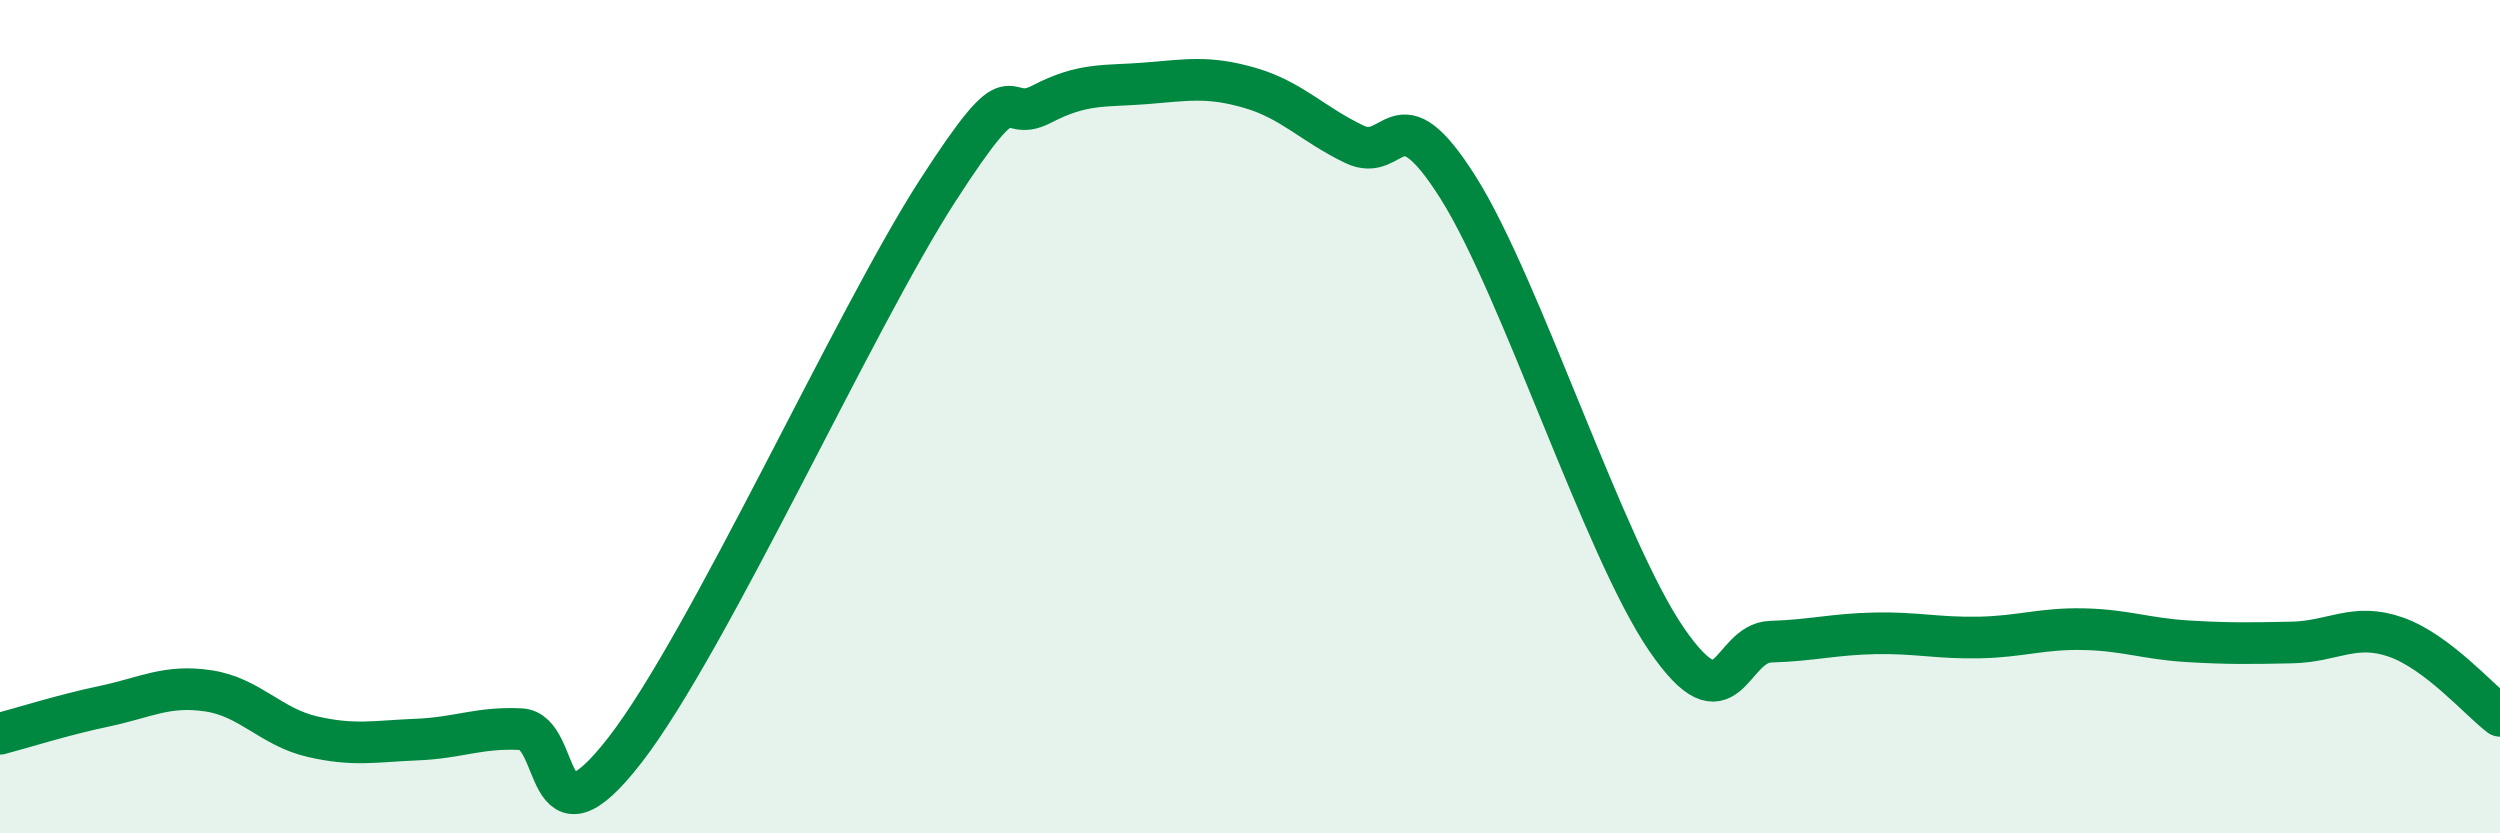
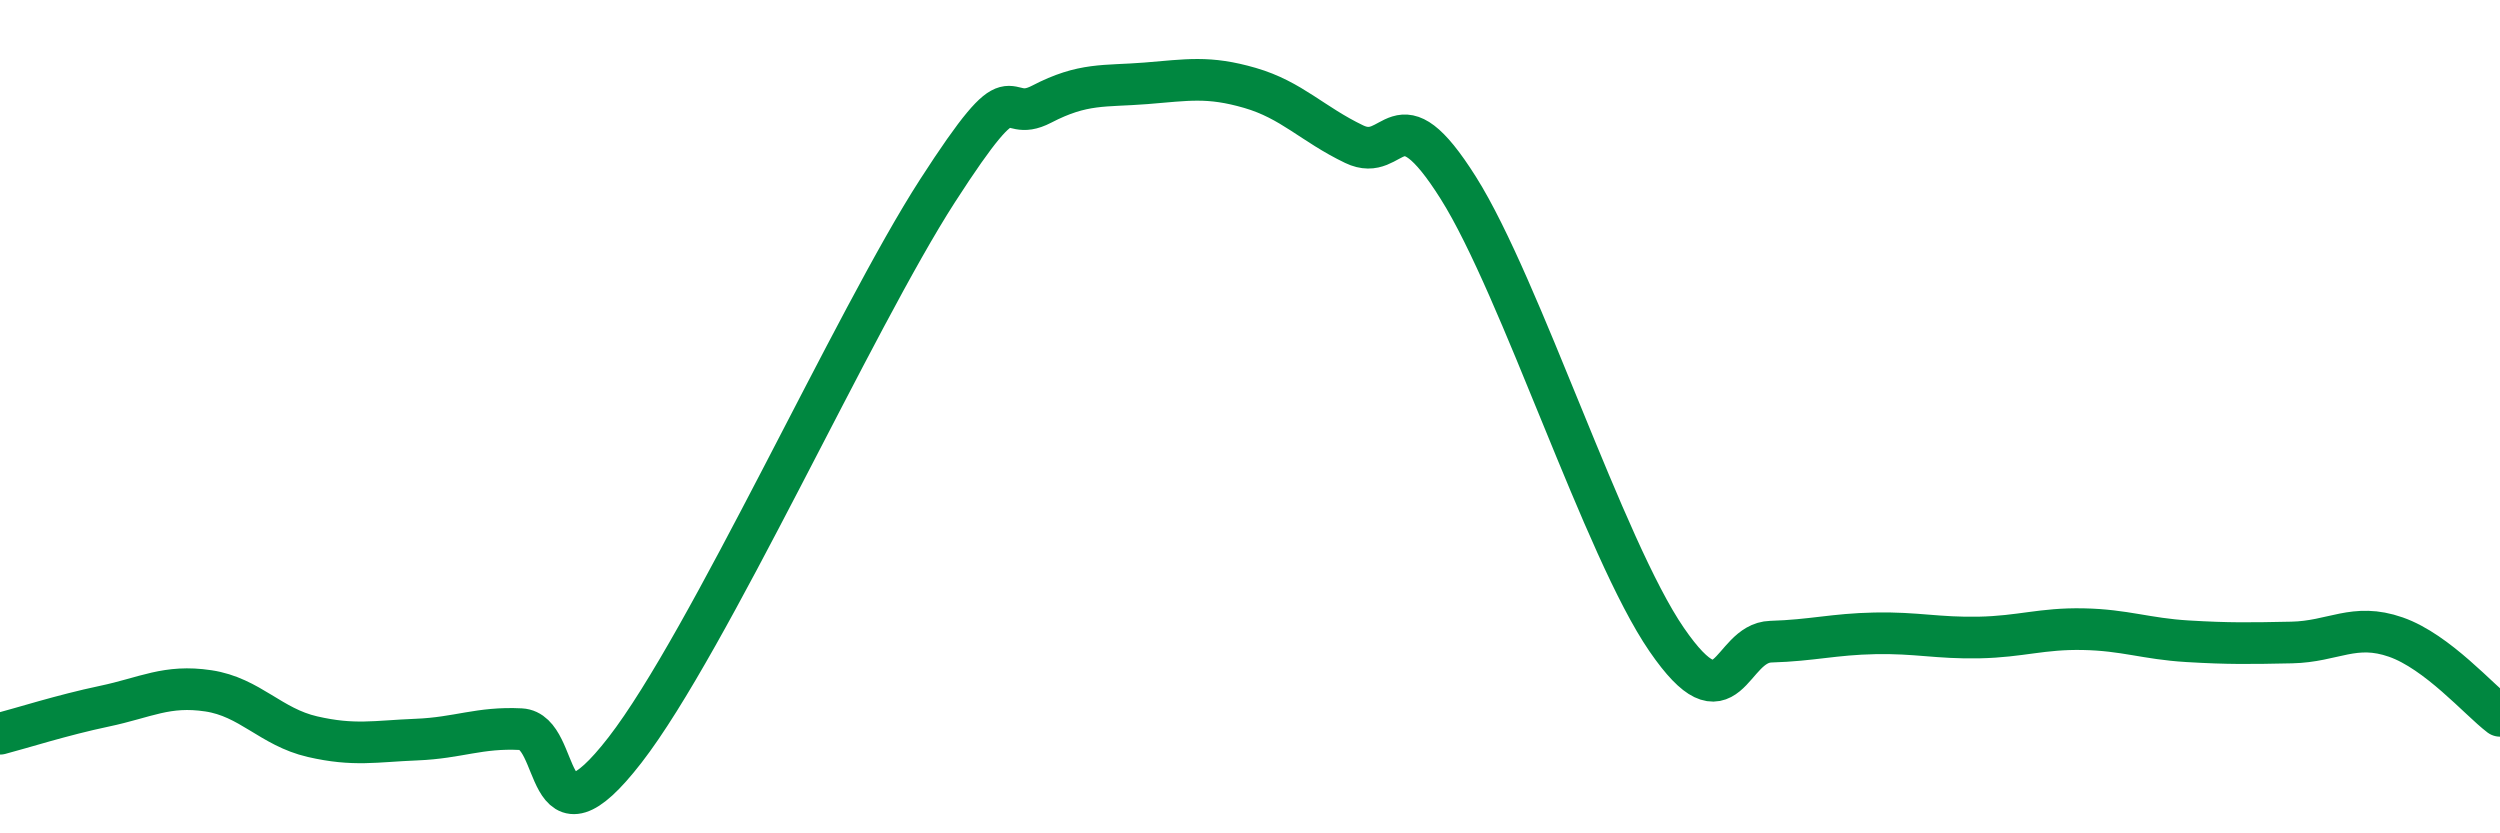
<svg xmlns="http://www.w3.org/2000/svg" width="60" height="20" viewBox="0 0 60 20">
-   <path d="M 0,17.61 C 0.5,17.48 1.5,17.16 2.5,16.95 C 3.5,16.74 4,16.43 5,16.58 C 6,16.73 6.5,17.45 7.5,17.68 C 8.5,17.91 9,17.79 10,17.75 C 11,17.71 11.5,17.45 12.5,17.5 C 13.5,17.55 13,20.58 15,18 C 17,15.42 20.5,7.68 22.5,4.58 C 24.5,1.48 24,3.02 25,2.5 C 26,1.98 26.5,2.08 27.5,2 C 28.5,1.92 29,1.82 30,2.11 C 31,2.4 31.5,2.98 32.5,3.46 C 33.5,3.94 33.5,2.13 35,4.51 C 36.5,6.89 38.5,13.17 40,15.35 C 41.5,17.53 41.5,15.43 42.5,15.4 C 43.5,15.37 44,15.22 45,15.2 C 46,15.18 46.5,15.32 47.5,15.3 C 48.5,15.28 49,15.08 50,15.1 C 51,15.12 51.5,15.33 52.5,15.39 C 53.5,15.45 54,15.44 55,15.42 C 56,15.4 56.5,14.94 57.5,15.29 C 58.5,15.64 59.5,16.8 60,17.18L60 20L0 20Z" fill="#008740" opacity="0.1" stroke-linecap="round" stroke-linejoin="round" />
  <path d="M 0,17.61 C 0.5,17.48 1.5,17.16 2.5,16.95 C 3.5,16.74 4,16.43 5,16.58 C 6,16.73 6.5,17.45 7.5,17.68 C 8.5,17.91 9,17.79 10,17.75 C 11,17.71 11.5,17.45 12.5,17.5 C 13.5,17.55 13,20.58 15,18 C 17,15.42 20.5,7.68 22.5,4.58 C 24.5,1.48 24,3.02 25,2.5 C 26,1.98 26.5,2.08 27.5,2 C 28.5,1.92 29,1.82 30,2.11 C 31,2.4 31.5,2.98 32.5,3.46 C 33.5,3.94 33.5,2.13 35,4.51 C 36.5,6.89 38.5,13.17 40,15.35 C 41.5,17.53 41.5,15.43 42.5,15.4 C 43.5,15.37 44,15.22 45,15.2 C 46,15.18 46.5,15.32 47.5,15.3 C 48.5,15.28 49,15.08 50,15.1 C 51,15.12 51.5,15.33 52.5,15.39 C 53.5,15.45 54,15.44 55,15.42 C 56,15.4 56.5,14.94 57.5,15.29 C 58.5,15.64 59.5,16.8 60,17.18" stroke="#008740" stroke-width="1" fill="none" stroke-linecap="round" stroke-linejoin="round" />
</svg>